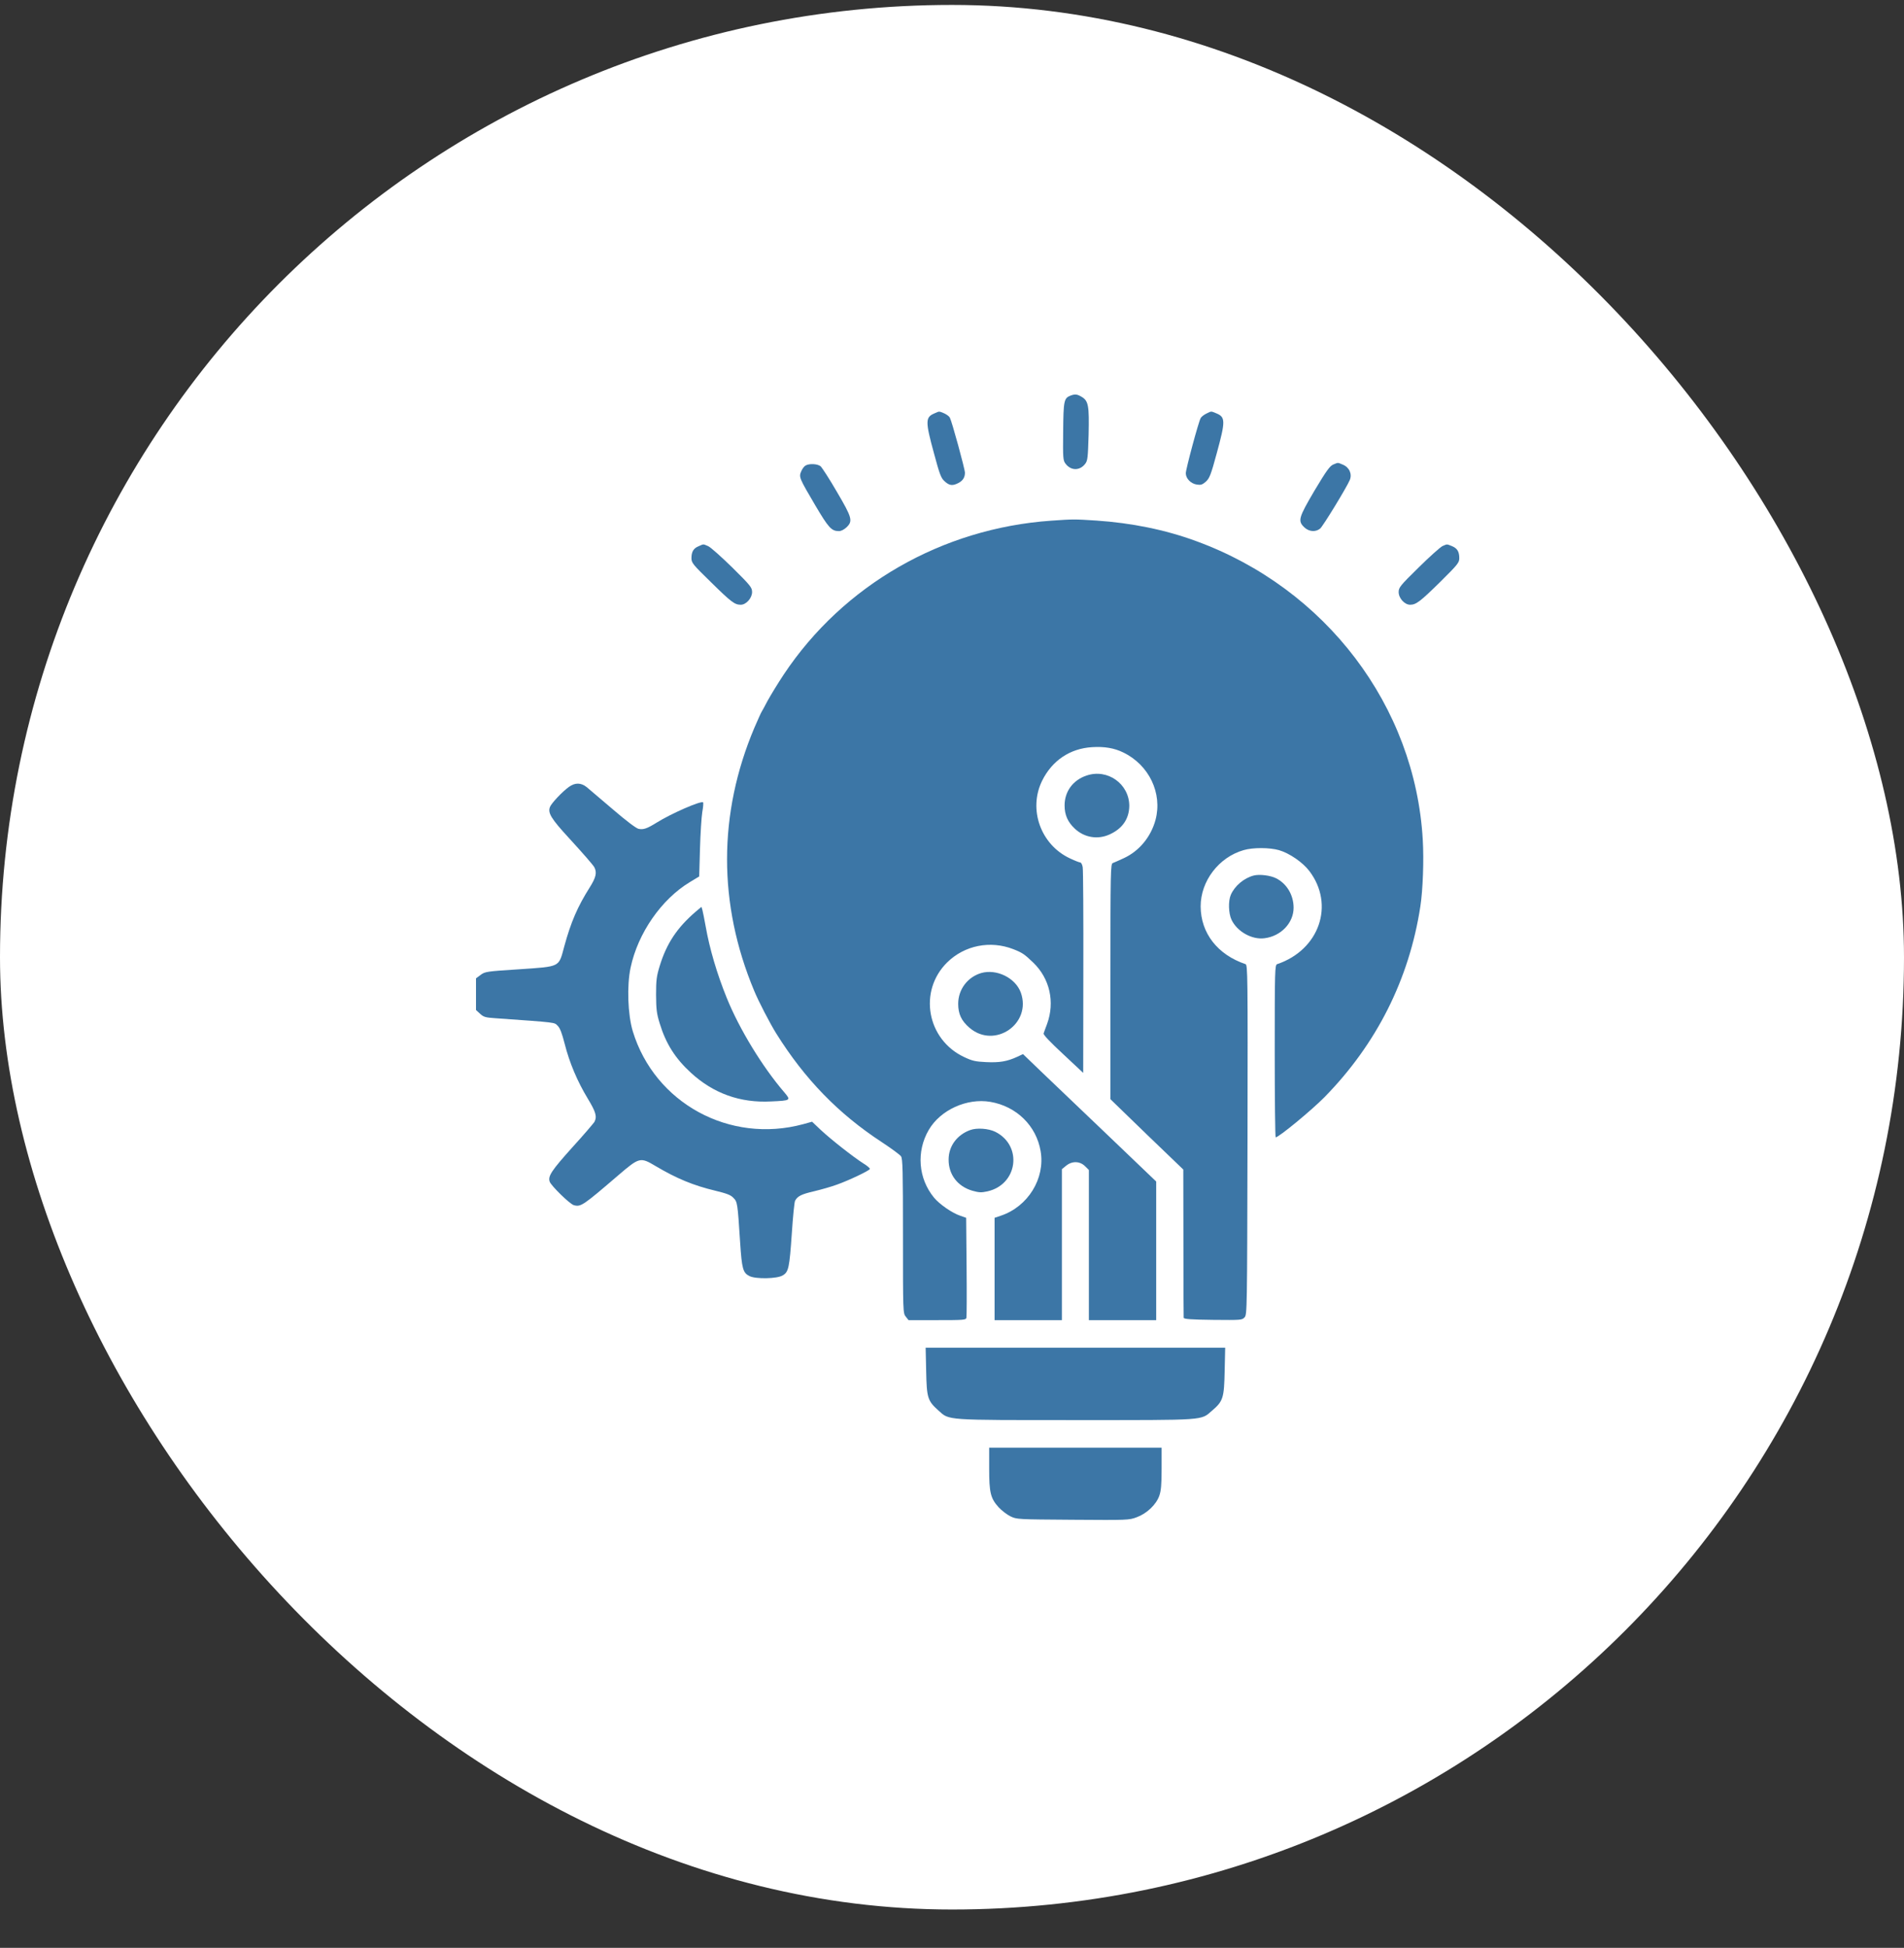
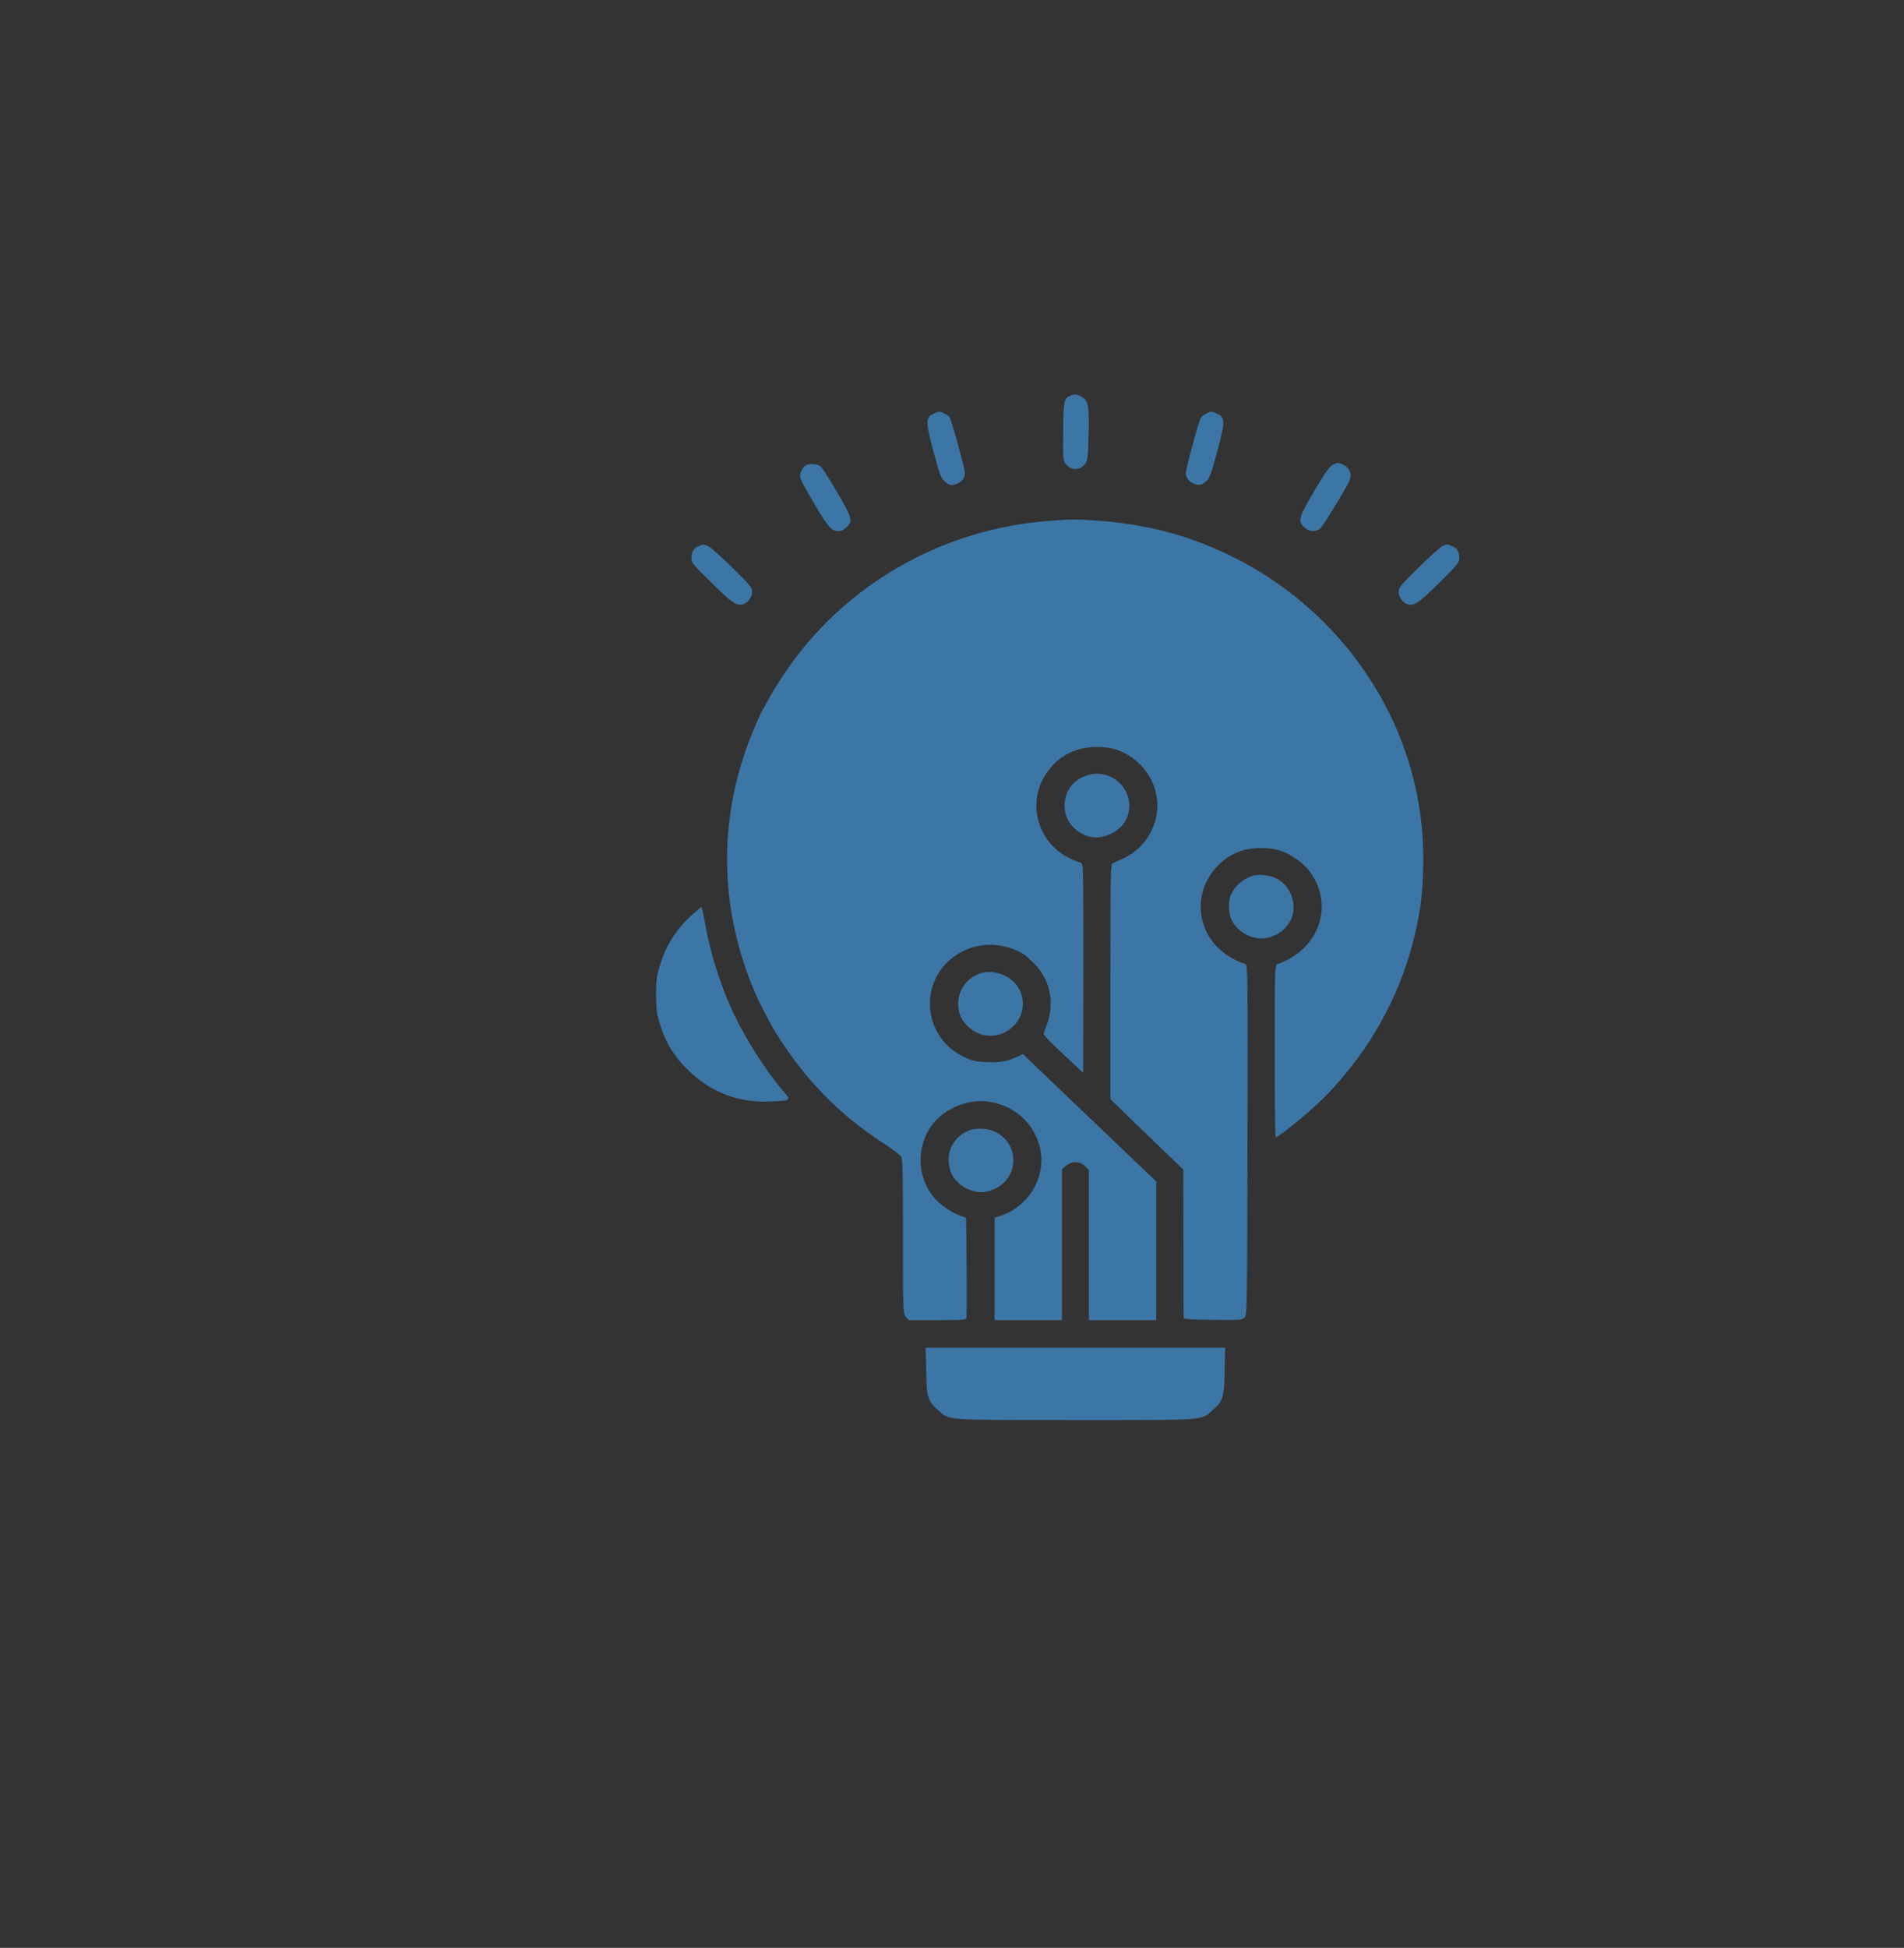
<svg xmlns="http://www.w3.org/2000/svg" width="44" height="45" viewBox="0 0 44 45" fill="none">
  <rect x="0" y="0" width="44" height="45" fill="#333333" stroke="none" />
-   <rect y="0.114" width="44" height="44" rx="22" fill="white" />
  <path d="M24.737 9.14C24.587 9.198 24.575 9.262 24.569 9.97C24.562 10.589 24.566 10.638 24.625 10.714C24.749 10.878 24.955 10.878 25.079 10.714C25.135 10.641 25.141 10.571 25.157 10.042C25.172 9.371 25.154 9.262 24.995 9.167C24.889 9.104 24.843 9.101 24.737 9.14Z" fill="#3C76A6" />
  <path d="M21.592 9.551C21.384 9.639 21.381 9.733 21.583 10.471C21.717 10.97 21.748 11.049 21.832 11.121C21.938 11.219 22.013 11.228 22.143 11.161C22.249 11.109 22.299 11.03 22.299 10.921C22.299 10.836 21.997 9.733 21.95 9.648C21.935 9.618 21.872 9.572 21.817 9.548C21.692 9.499 21.717 9.496 21.592 9.551Z" fill="#3C76A6" />
  <path d="M27.876 9.556C27.82 9.584 27.761 9.629 27.746 9.66C27.696 9.748 27.403 10.838 27.403 10.933C27.403 11.054 27.518 11.173 27.655 11.194C27.749 11.209 27.783 11.2 27.867 11.127C27.951 11.048 27.982 10.975 28.119 10.468C28.322 9.724 28.322 9.635 28.104 9.547C27.976 9.496 28.001 9.496 27.876 9.556Z" fill="#3C76A6" />
  <path d="M30.809 10.732C30.731 10.766 30.65 10.878 30.379 11.331C30.009 11.96 29.987 12.033 30.14 12.181C30.249 12.285 30.401 12.297 30.507 12.212C30.575 12.154 31.108 11.282 31.192 11.091C31.251 10.951 31.182 10.796 31.033 10.735C30.905 10.681 30.93 10.684 30.809 10.732Z" fill="#3C76A6" />
  <path d="M18.617 10.754C18.583 10.772 18.539 10.832 18.515 10.89C18.459 11.021 18.468 11.042 18.838 11.671C19.149 12.197 19.215 12.27 19.389 12.27C19.439 12.27 19.508 12.233 19.564 12.181C19.713 12.036 19.691 11.96 19.339 11.361C19.168 11.066 18.997 10.802 18.963 10.772C18.891 10.714 18.704 10.705 18.617 10.754Z" fill="#3C76A6" />
  <path d="M24.291 12.029C21.77 12.206 19.488 13.515 18.113 15.581C17.973 15.791 17.808 16.064 17.739 16.189C17.674 16.313 17.611 16.429 17.599 16.447C17.587 16.462 17.515 16.626 17.434 16.811C16.594 18.795 16.59 20.886 17.428 22.888C17.527 23.131 17.804 23.662 17.938 23.875C18.601 24.935 19.376 25.731 20.379 26.387C20.596 26.53 20.796 26.676 20.821 26.713C20.861 26.764 20.867 27.047 20.867 28.557C20.867 30.313 20.867 30.34 20.933 30.419L20.995 30.498H21.661C22.265 30.498 22.324 30.495 22.333 30.443C22.34 30.416 22.343 29.884 22.337 29.262L22.327 28.134L22.19 28.086C22.006 28.025 21.711 27.822 21.586 27.67C21.219 27.226 21.172 26.603 21.462 26.105C21.73 25.643 22.343 25.364 22.884 25.455C23.491 25.558 23.949 26.008 24.048 26.594C24.157 27.226 23.756 27.876 23.127 28.086L22.984 28.134V29.316V30.498H23.762H24.54V28.754V27.01L24.637 26.931C24.774 26.819 24.951 26.822 25.073 26.94L25.163 27.029V28.763V30.498H25.941H26.719V28.897V27.296L25.608 26.233C24.995 25.646 24.301 24.984 24.067 24.762L23.641 24.352L23.504 24.416C23.273 24.522 23.096 24.552 22.788 24.537C22.542 24.525 22.47 24.51 22.284 24.422C21.418 24.018 21.216 22.894 21.891 22.231C22.293 21.839 22.884 21.721 23.417 21.928C23.625 22.01 23.675 22.043 23.88 22.241C24.26 22.608 24.381 23.149 24.198 23.653C24.16 23.75 24.126 23.851 24.117 23.875C24.108 23.905 24.263 24.069 24.568 24.352L25.032 24.786L25.035 22.462C25.038 21.183 25.032 20.09 25.02 20.032C25.01 19.974 24.985 19.925 24.964 19.925C24.945 19.925 24.842 19.886 24.733 19.834C24.052 19.521 23.756 18.701 24.083 18.036C24.313 17.571 24.727 17.291 25.238 17.261C25.521 17.243 25.751 17.282 25.956 17.383C26.554 17.671 26.865 18.324 26.704 18.938C26.598 19.333 26.327 19.661 25.972 19.825C25.86 19.877 25.745 19.928 25.717 19.938C25.664 19.953 25.661 20.111 25.661 22.675V25.394L26.501 26.208L27.345 27.019L27.348 28.712C27.348 29.644 27.351 30.425 27.354 30.443C27.357 30.474 27.519 30.486 28.03 30.492C28.68 30.498 28.702 30.498 28.761 30.434C28.82 30.37 28.82 30.267 28.829 26.333C28.836 22.499 28.833 22.292 28.783 22.274C28.135 22.055 27.749 21.557 27.746 20.94C27.746 20.354 28.166 19.804 28.739 19.64C28.957 19.576 29.337 19.579 29.555 19.64C29.797 19.71 30.106 19.922 30.258 20.123C30.85 20.901 30.489 21.946 29.514 22.274C29.461 22.292 29.458 22.417 29.458 24.285C29.458 25.379 29.468 26.275 29.48 26.275C29.552 26.275 30.314 25.646 30.61 25.345C31.815 24.115 32.565 22.62 32.823 20.943C32.882 20.56 32.907 19.871 32.879 19.4C32.702 16.313 30.638 13.594 27.64 12.5C26.931 12.239 26.149 12.081 25.334 12.026C24.82 11.993 24.805 11.993 24.291 12.029Z" fill="#3C76A6" />
  <path d="M16.145 12.619C16.026 12.667 15.979 12.746 15.979 12.895C15.979 13.005 16.011 13.041 16.437 13.457C16.901 13.913 16.979 13.971 17.119 13.971C17.243 13.971 17.38 13.816 17.38 13.679C17.38 13.573 17.349 13.533 16.923 13.111C16.667 12.862 16.418 12.637 16.362 12.616C16.244 12.567 16.269 12.564 16.145 12.619Z" fill="#3C76A6" />
  <path d="M33.334 12.616C33.284 12.64 33.035 12.862 32.783 13.111C32.353 13.533 32.322 13.573 32.322 13.679C32.322 13.819 32.459 13.971 32.587 13.971C32.724 13.971 32.82 13.898 33.281 13.445C33.689 13.041 33.723 12.998 33.723 12.895C33.723 12.743 33.676 12.667 33.552 12.616C33.427 12.567 33.449 12.567 33.334 12.616Z" fill="#3C76A6" />
  <path d="M25.107 17.918C24.792 18.024 24.602 18.288 24.602 18.607C24.602 18.826 24.674 18.99 24.836 19.142C25.057 19.352 25.371 19.403 25.645 19.276C25.941 19.142 26.093 18.914 26.097 18.619C26.097 18.109 25.592 17.75 25.107 17.918Z" fill="#3C76A6" />
-   <path d="M13.148 18.179C12.998 18.285 12.74 18.559 12.709 18.644C12.656 18.78 12.734 18.911 13.151 19.364C13.468 19.71 13.705 19.98 13.736 20.038C13.798 20.16 13.773 20.272 13.627 20.503C13.347 20.947 13.194 21.299 13.039 21.867C12.908 22.353 12.961 22.326 11.993 22.393C11.24 22.441 11.209 22.447 11.106 22.523L11 22.602V22.967V23.334L11.093 23.419C11.174 23.495 11.218 23.508 11.445 23.523C12.899 23.626 12.802 23.617 12.886 23.696C12.942 23.751 12.986 23.866 13.051 24.121C13.16 24.55 13.341 24.981 13.584 25.382C13.77 25.689 13.801 25.795 13.736 25.92C13.714 25.953 13.49 26.218 13.232 26.5C12.743 27.044 12.659 27.172 12.703 27.299C12.737 27.396 13.173 27.822 13.263 27.843C13.425 27.886 13.475 27.849 14.29 27.15C14.776 26.734 14.797 26.728 15.149 26.938C15.641 27.229 16.024 27.387 16.534 27.509C16.796 27.573 16.886 27.606 16.948 27.673C17.042 27.767 17.045 27.791 17.104 28.706C17.144 29.313 17.169 29.405 17.319 29.48C17.462 29.553 17.96 29.544 18.087 29.465C18.224 29.386 18.243 29.295 18.299 28.484C18.324 28.104 18.358 27.767 18.374 27.74C18.43 27.633 18.523 27.588 18.813 27.521C18.975 27.482 19.214 27.415 19.345 27.366C19.61 27.272 20.073 27.053 20.101 27.008C20.111 26.992 20.045 26.935 19.955 26.88C19.725 26.734 19.205 26.327 18.968 26.105L18.766 25.914L18.561 25.971C16.861 26.43 15.13 25.485 14.623 23.824C14.508 23.441 14.483 22.772 14.573 22.353C14.741 21.56 15.283 20.776 15.943 20.378L16.158 20.248L16.176 19.61C16.186 19.257 16.211 18.875 16.229 18.762C16.251 18.647 16.257 18.546 16.248 18.537C16.204 18.492 15.513 18.793 15.174 19.005C14.953 19.142 14.869 19.172 14.757 19.148C14.704 19.139 14.467 18.96 14.166 18.701C13.885 18.464 13.615 18.233 13.559 18.185C13.425 18.078 13.288 18.078 13.148 18.179Z" fill="#3C76A6" />
  <path d="M28.975 20.226C28.748 20.284 28.533 20.466 28.443 20.673C28.381 20.816 28.39 21.101 28.459 21.247C28.589 21.524 28.935 21.715 29.224 21.675C29.604 21.627 29.894 21.32 29.894 20.971C29.894 20.679 29.738 20.415 29.489 20.29C29.355 20.223 29.109 20.193 28.975 20.226Z" fill="#3C76A6" />
  <path d="M16.07 21.068C15.644 21.436 15.404 21.798 15.245 22.317C15.174 22.548 15.161 22.639 15.161 22.979C15.164 23.317 15.174 23.414 15.245 23.642C15.388 24.113 15.606 24.453 15.967 24.784C16.487 25.261 17.103 25.483 17.816 25.446C18.28 25.425 18.283 25.422 18.121 25.231C17.617 24.644 17.085 23.772 16.795 23.055C16.568 22.496 16.397 21.913 16.307 21.4C16.276 21.233 16.244 21.062 16.232 21.023L16.21 20.95L16.07 21.068Z" fill="#3C76A6" />
  <path d="M22.672 22.48C22.357 22.575 22.143 22.86 22.143 23.191C22.143 23.425 22.217 23.583 22.404 23.744C22.986 24.243 23.848 23.65 23.59 22.93C23.465 22.59 23.03 22.377 22.672 22.48Z" fill="#3C76A6" />
  <path d="M22.417 26.108C22.112 26.22 21.922 26.482 21.922 26.788C21.919 27.135 22.131 27.411 22.473 27.509C22.622 27.551 22.678 27.554 22.815 27.524C23.519 27.369 23.64 26.47 23.002 26.148C22.843 26.069 22.569 26.05 22.417 26.108Z" fill="#3C76A6" />
  <path d="M21.403 31.674C21.416 32.291 21.434 32.36 21.686 32.585C21.942 32.816 21.814 32.807 24.867 32.807C27.902 32.807 27.744 32.819 28.011 32.588C28.267 32.37 28.288 32.294 28.301 31.674L28.313 31.136H24.852H21.391L21.403 31.674Z" fill="#3C76A6" />
-   <path d="M22.859 33.925C22.859 34.484 22.89 34.615 23.08 34.824C23.149 34.897 23.27 34.992 23.351 35.031C23.497 35.101 23.507 35.101 24.792 35.11C26.059 35.119 26.09 35.119 26.268 35.052C26.501 34.967 26.719 34.761 26.791 34.554C26.831 34.442 26.844 34.296 26.844 33.925V33.445H24.852H22.859V33.925Z" fill="#3C76A6" />
</svg>